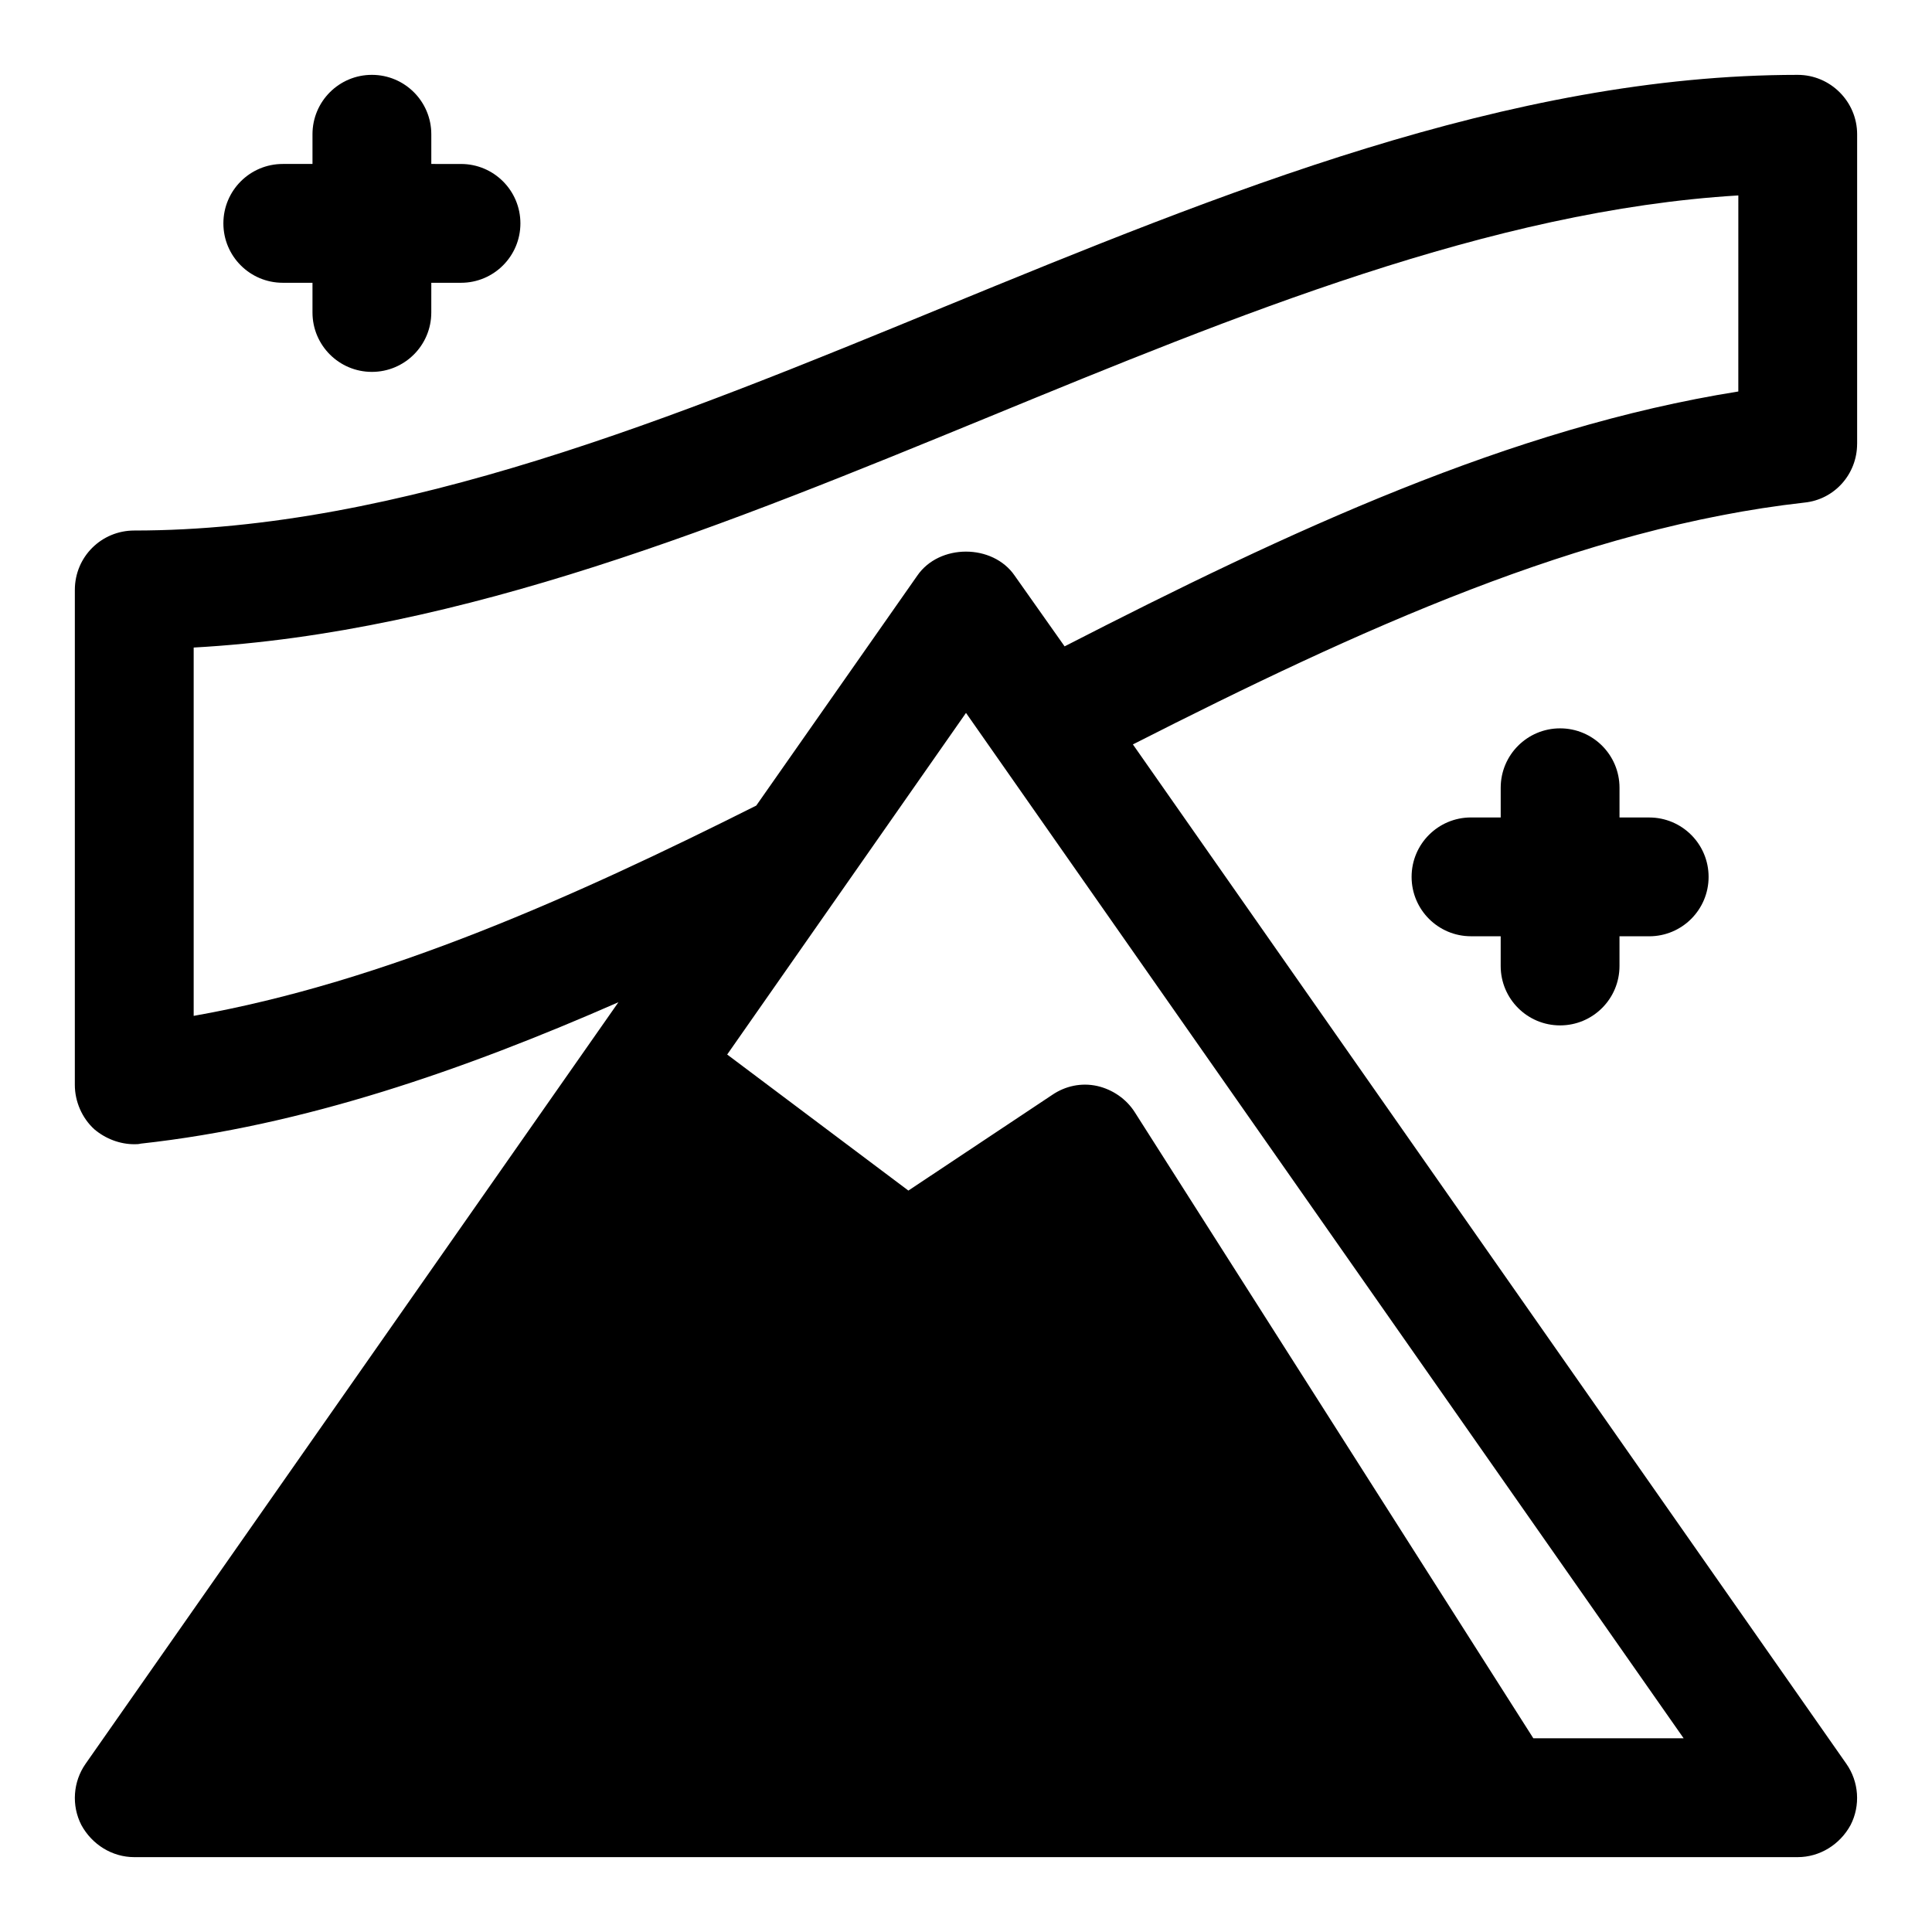
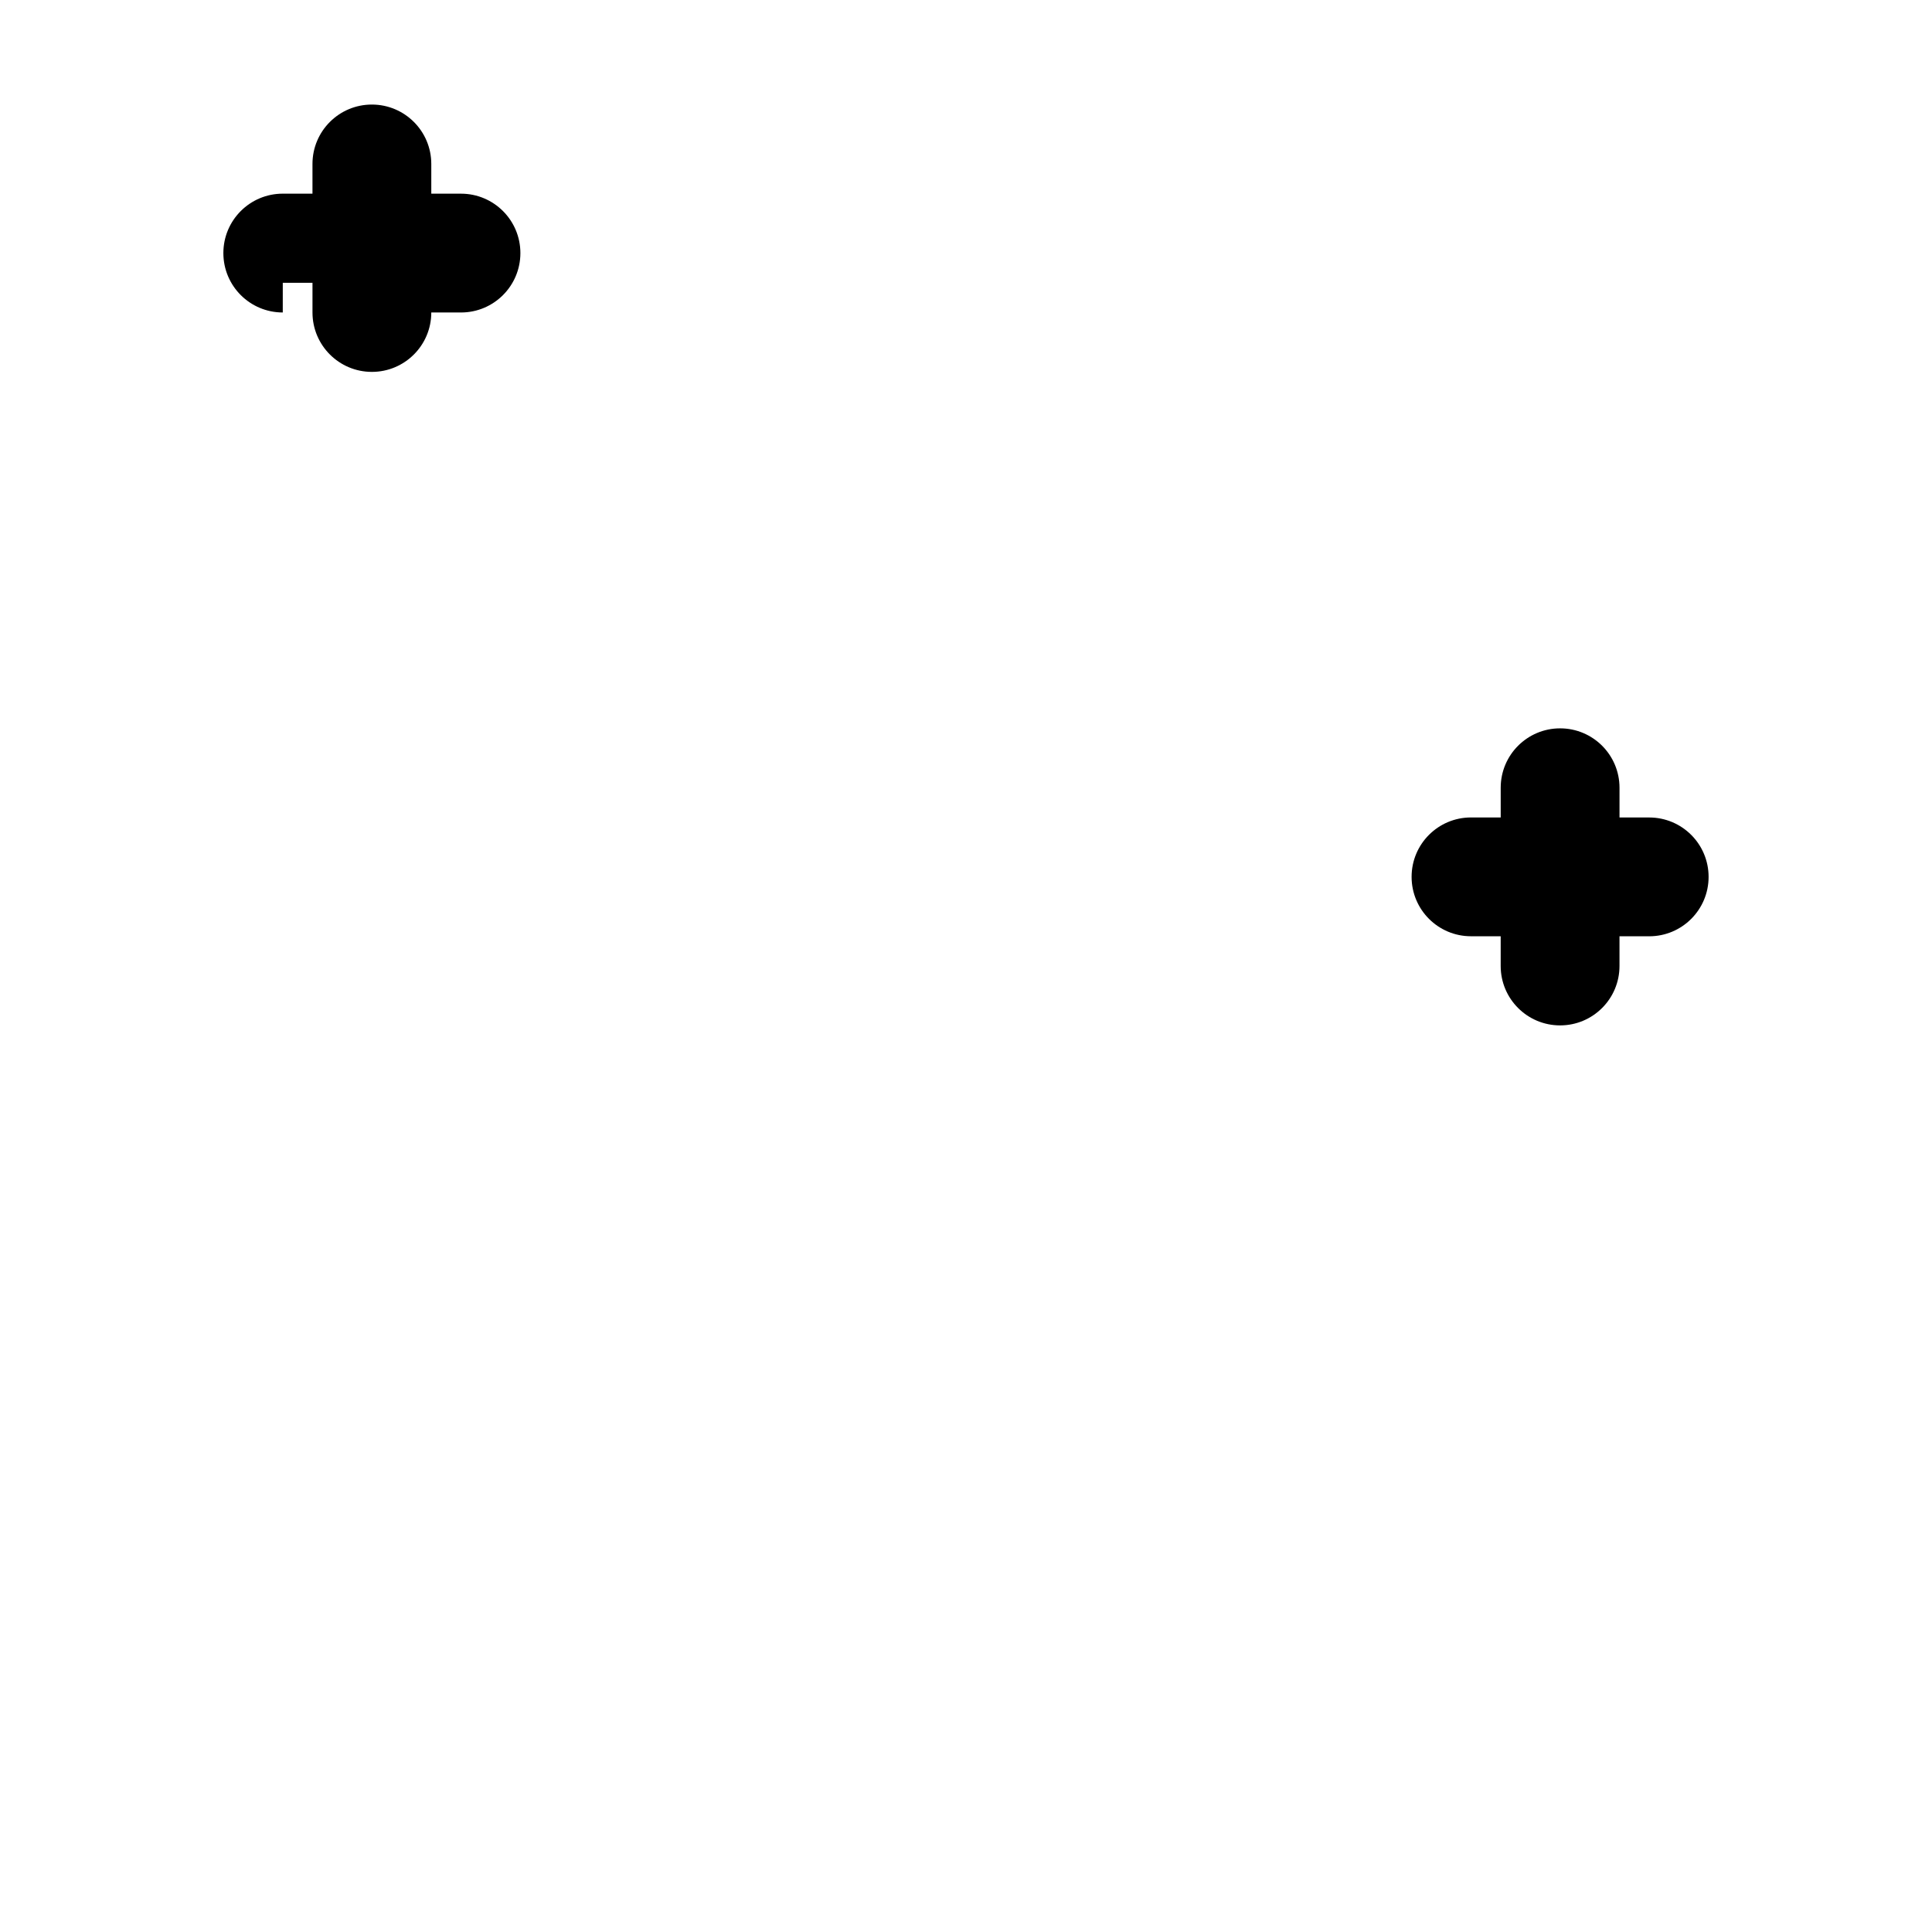
<svg xmlns="http://www.w3.org/2000/svg" fill="#000000" width="800px" height="800px" version="1.1" viewBox="144 144 512 512">
  <g>
-     <path d="m636.16 261.61v-82.027c0-8.66-7.086-15.742-15.742-15.742-76.516 0-152.72 31.332-226.4 61.559-70.852 29.125-144.06 59.195-214.44 59.195-8.66 0-15.742 6.926-15.742 15.742l-0.004 131.15c0 4.41 1.891 8.816 5.195 11.809 2.992 2.516 6.773 3.934 10.551 3.934 0.629 0 1.102 0 1.73-0.156 43.141-4.723 85.648-19.523 126.58-37.473l-141.22 201.84c-3.305 4.723-3.777 11.02-1.102 16.215 2.832 5.195 8.188 8.504 14.012 8.504h440.83c5.824 0 11.18-3.305 14.012-8.5 2.676-5.195 2.203-11.492-1.102-16.215l-189.09-270.17c60.141-30.543 119.02-57.465 177.91-64.078 8.031-0.789 14.016-7.559 14.016-15.586zm-45.973 343.06h-39.832l-105.64-165.94c-2.203-3.465-5.824-5.984-9.918-6.926-4.25-0.945-8.5 0-11.965 2.363l-38.102 25.348-48.02-36.055 63.289-90.531zm14.484-356.92c-60.301 9.605-119.02 37-178.54 67.543l-13.227-18.734c-5.824-8.5-19.996-8.5-25.82 0l-42.668 60.93c-47.699 23.93-98.395 46.758-149.09 55.73v-97.613c71.32-3.938 142.01-32.906 210.66-61.086 65.496-26.922 133.2-54.789 198.69-58.727z" />
-     <path d="m218.94 218.94h7.871v7.871c0 8.707 7.055 15.742 15.742 15.742 8.691 0 15.742-7.039 15.742-15.742l0.004-7.871h7.871c8.691 0 15.742-7.039 15.742-15.742 0-8.707-7.055-15.742-15.742-15.742l-7.871-0.004v-7.871c0-8.707-7.055-15.742-15.742-15.742-8.691-0.004-15.746 7.035-15.746 15.742v7.871h-7.871c-8.691 0-15.742 7.039-15.742 15.742 0 8.711 7.051 15.746 15.742 15.746z" />
+     <path d="m218.94 218.94h7.871v7.871c0 8.707 7.055 15.742 15.742 15.742 8.691 0 15.742-7.039 15.742-15.742h7.871c8.691 0 15.742-7.039 15.742-15.742 0-8.707-7.055-15.742-15.742-15.742l-7.871-0.004v-7.871c0-8.707-7.055-15.742-15.742-15.742-8.691-0.004-15.746 7.035-15.746 15.742v7.871h-7.871c-8.691 0-15.742 7.039-15.742 15.742 0 8.711 7.051 15.746 15.742 15.746z" />
    <path d="m557.44 415.74c8.691 0 15.742-7.039 15.742-15.742v-7.871h7.871c8.691 0 15.742-7.039 15.742-15.742 0-8.707-7.055-15.742-15.742-15.742l-7.867-0.008v-7.871c0-8.707-7.055-15.742-15.742-15.742-8.691 0-15.742 7.039-15.742 15.742v7.871h-7.871c-8.691 0-15.742 7.039-15.742 15.742 0 8.707 7.055 15.742 15.742 15.742l7.867 0.004v7.875c0 8.703 7.055 15.742 15.742 15.742z" />
  </g>
</svg>